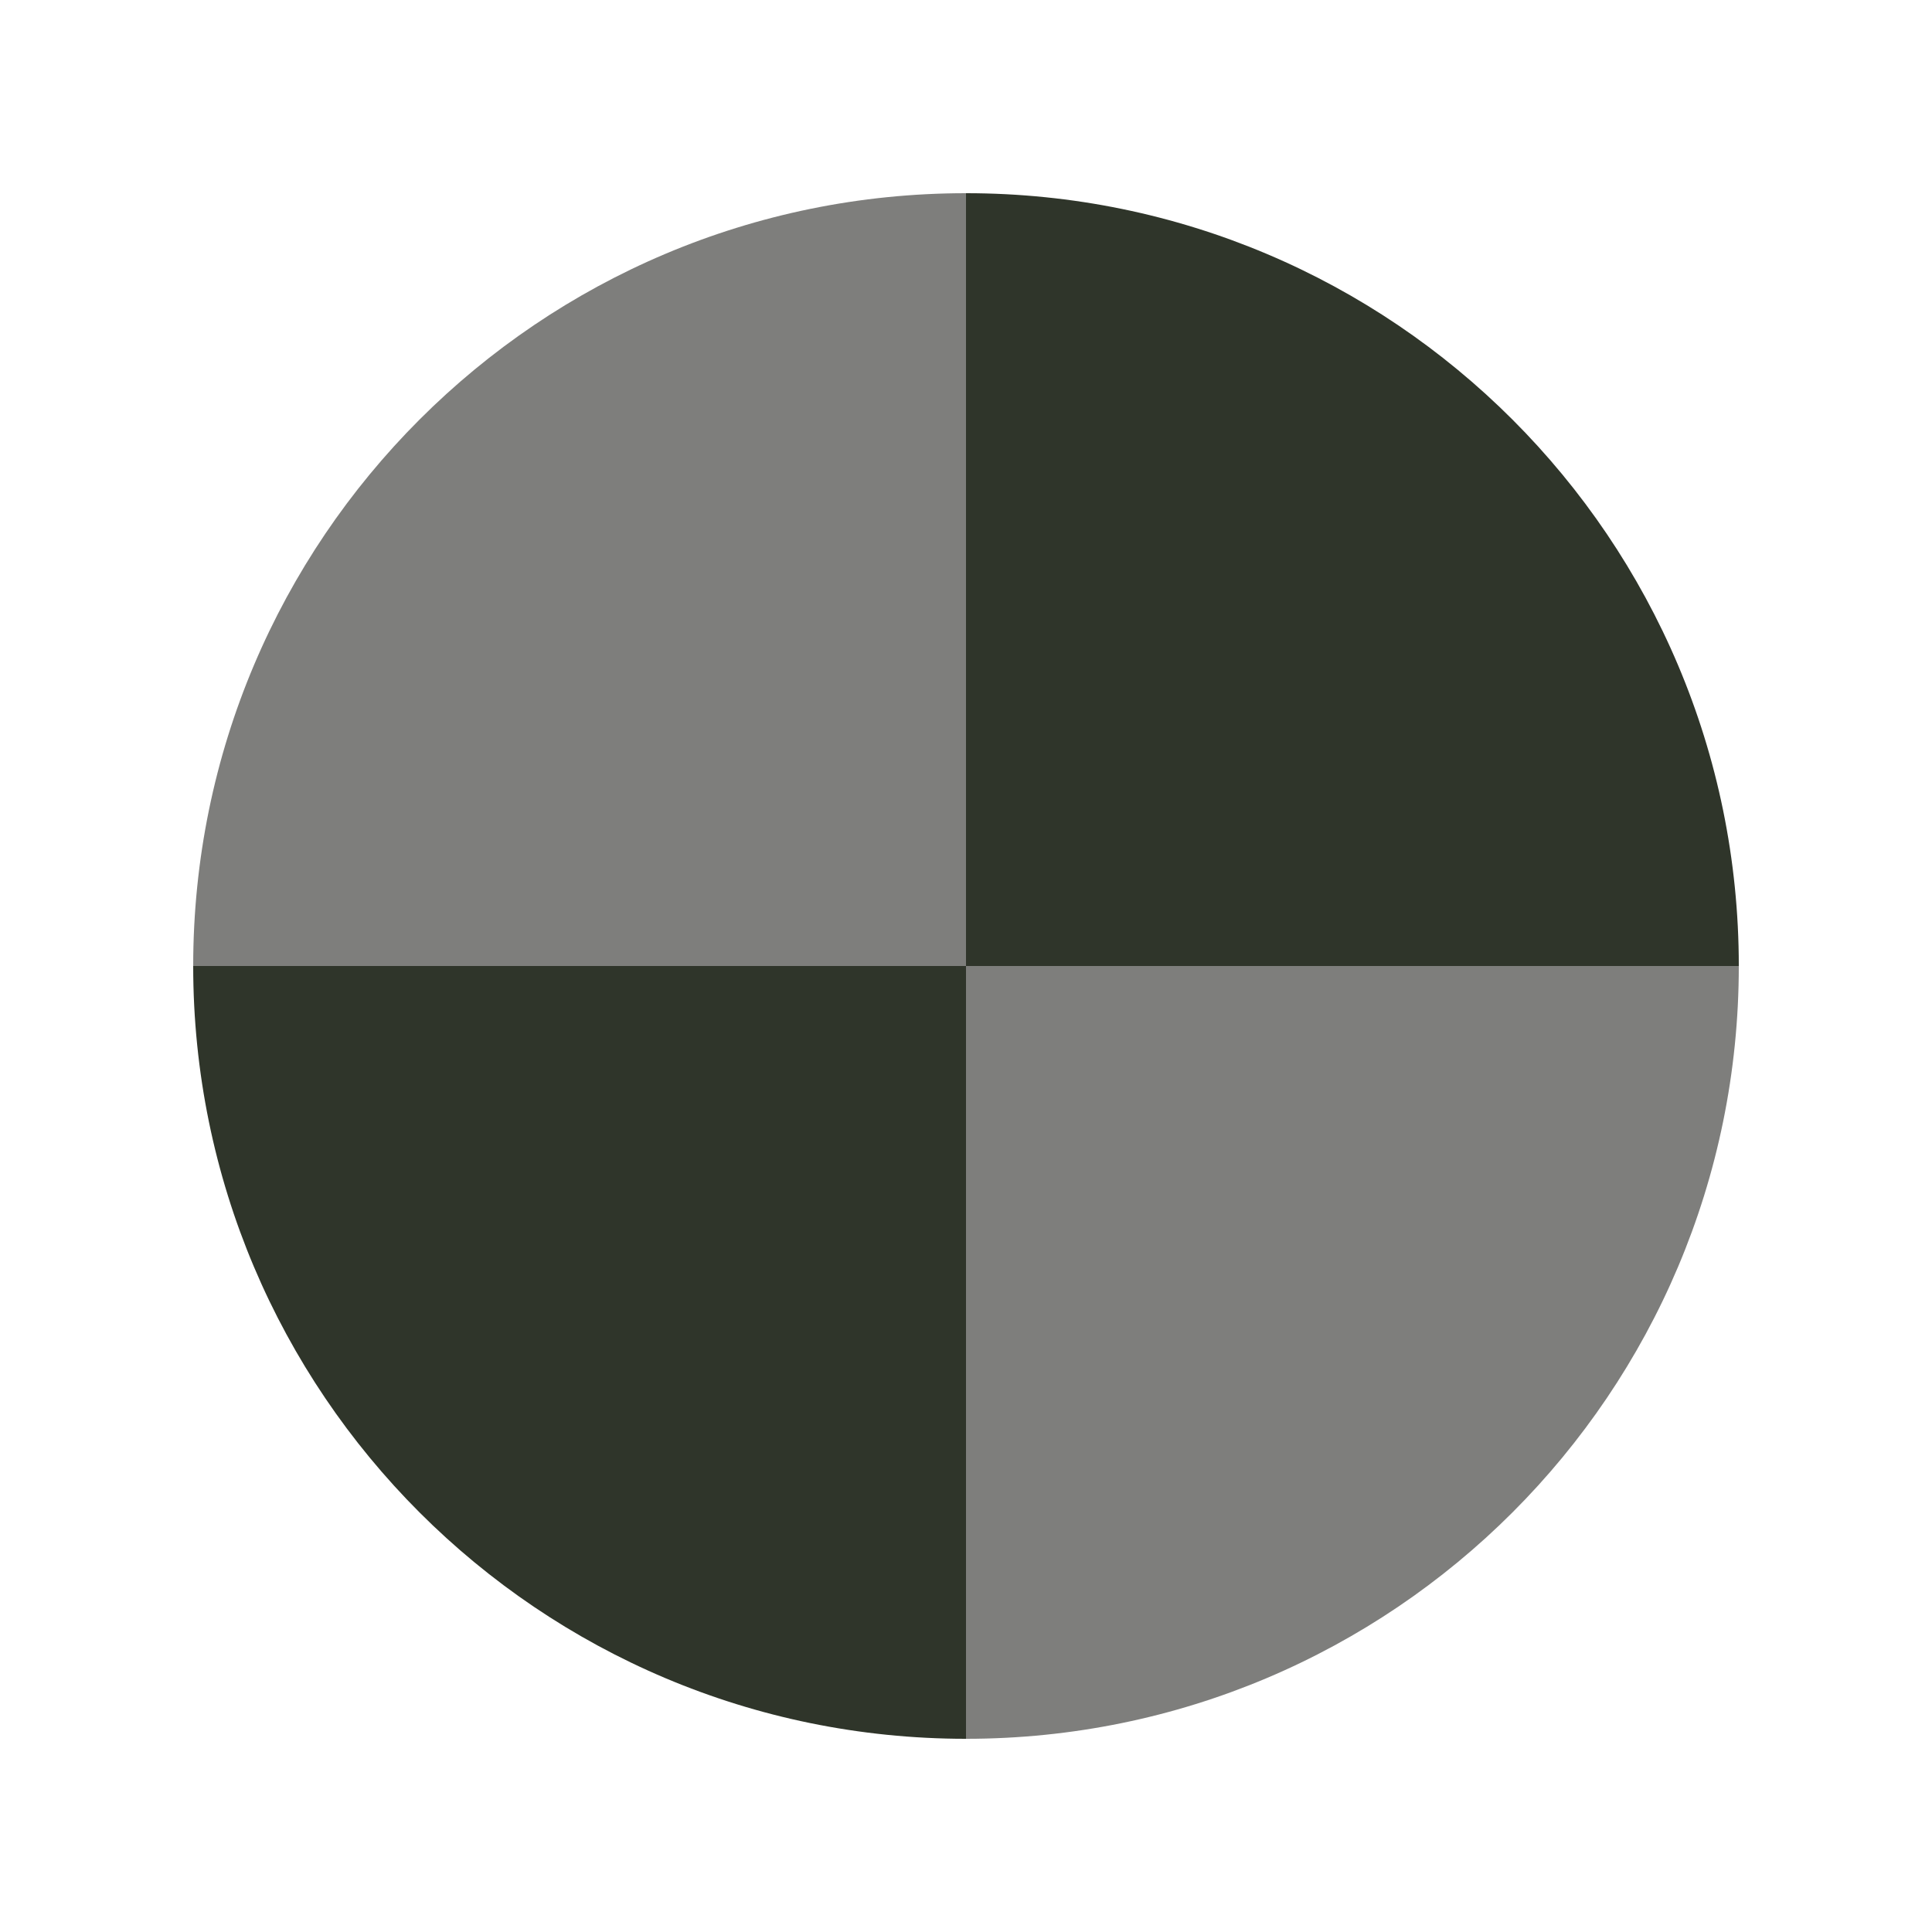
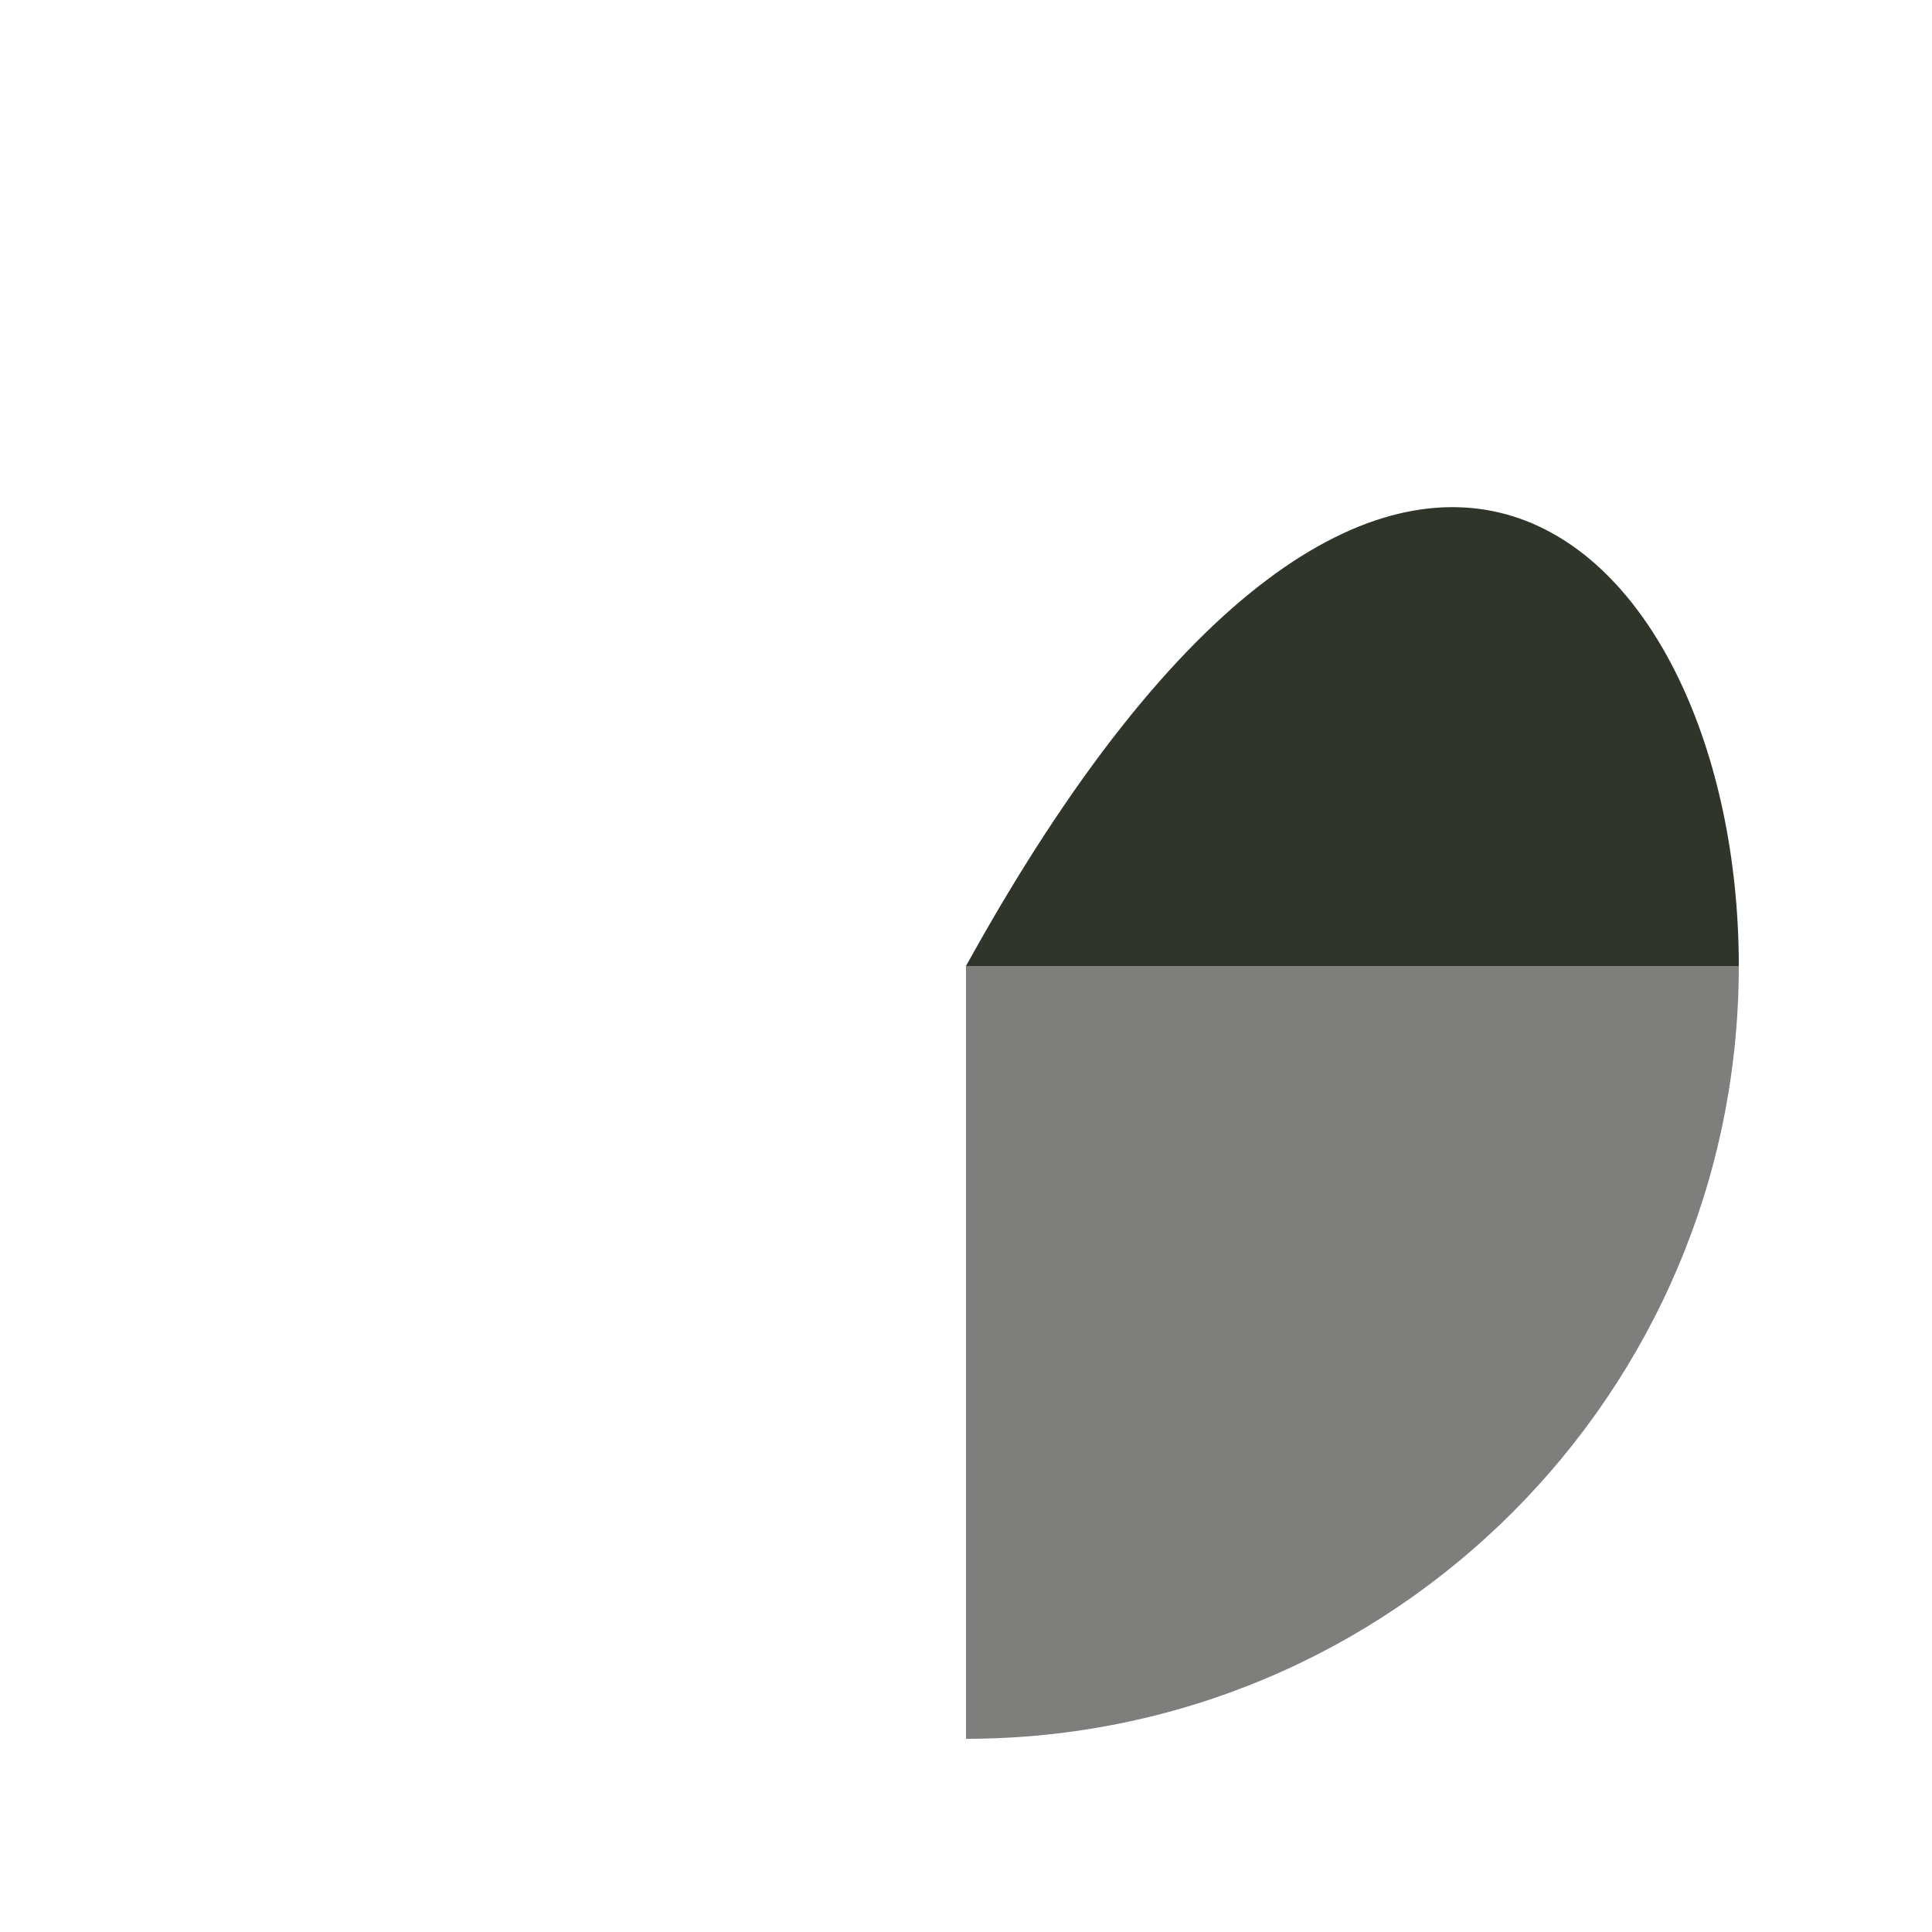
<svg xmlns="http://www.w3.org/2000/svg" version="1.0" preserveAspectRatio="xMidYMid meet" height="500" viewBox="0 0 375 375" zoomAndPan="magnify" width="500">
  <defs>
    <clipPath id="225f60902c">
      <path clip-rule="nonzero" d="M 37.5 37.5 L 188 37.5 L 188 188 L 37.5 188 Z M 37.5 37.5" />
    </clipPath>
    <clipPath id="5f7bdf6173">
-       <path clip-rule="nonzero" d="M 37.5 187 L 188 187 L 188 337.5 L 37.5 337.5 Z M 37.5 187" />
-     </clipPath>
+       </clipPath>
    <clipPath id="ecbda2fe37">
      <path clip-rule="nonzero" d="M 187 187 L 337.5 187 L 337.5 337.5 L 187 337.5 Z M 187 187" />
    </clipPath>
    <clipPath id="42f60de3f1">
      <path clip-rule="nonzero" d="M 187 37.5 L 337.5 37.5 L 337.5 188 L 187 188 Z M 187 37.5" />
    </clipPath>
  </defs>
  <g clip-path="url(#225f60902c)">
-     <path fill-rule="nonzero" fill-opacity="1" d="M 187.5 187.5 L 37.5 187.5 C 37.5 104.66 104.66 37.5 187.5 37.5 Z M 187.5 187.5" fill="#7e7e7c" />
-   </g>
+     </g>
  <g clip-path="url(#5f7bdf6173)">
    <path fill-rule="nonzero" fill-opacity="1" d="M 187.5 187.5 L 187.5 337.5 C 104.66 337.5 37.5 270.344 37.5 187.5 Z M 187.5 187.5" fill="#2f352a" />
  </g>
  <g clip-path="url(#ecbda2fe37)">
    <path fill-rule="nonzero" fill-opacity="1" d="M 187.5 187.5 L 337.5 187.5 C 337.5 270.344 270.34 337.5 187.5 337.5 Z M 187.5 187.5" fill="#7e7e7c" />
  </g>
  <g clip-path="url(#42f60de3f1)">
-     <path fill-rule="nonzero" fill-opacity="1" d="M 187.5 187.5 L 187.5 37.5 C 270.34 37.5 337.5 104.66 337.5 187.5 Z M 187.5 187.5" fill="#2f352a" />
+     <path fill-rule="nonzero" fill-opacity="1" d="M 187.5 187.5 C 270.34 37.5 337.5 104.66 337.5 187.5 Z M 187.5 187.5" fill="#2f352a" />
  </g>
</svg>